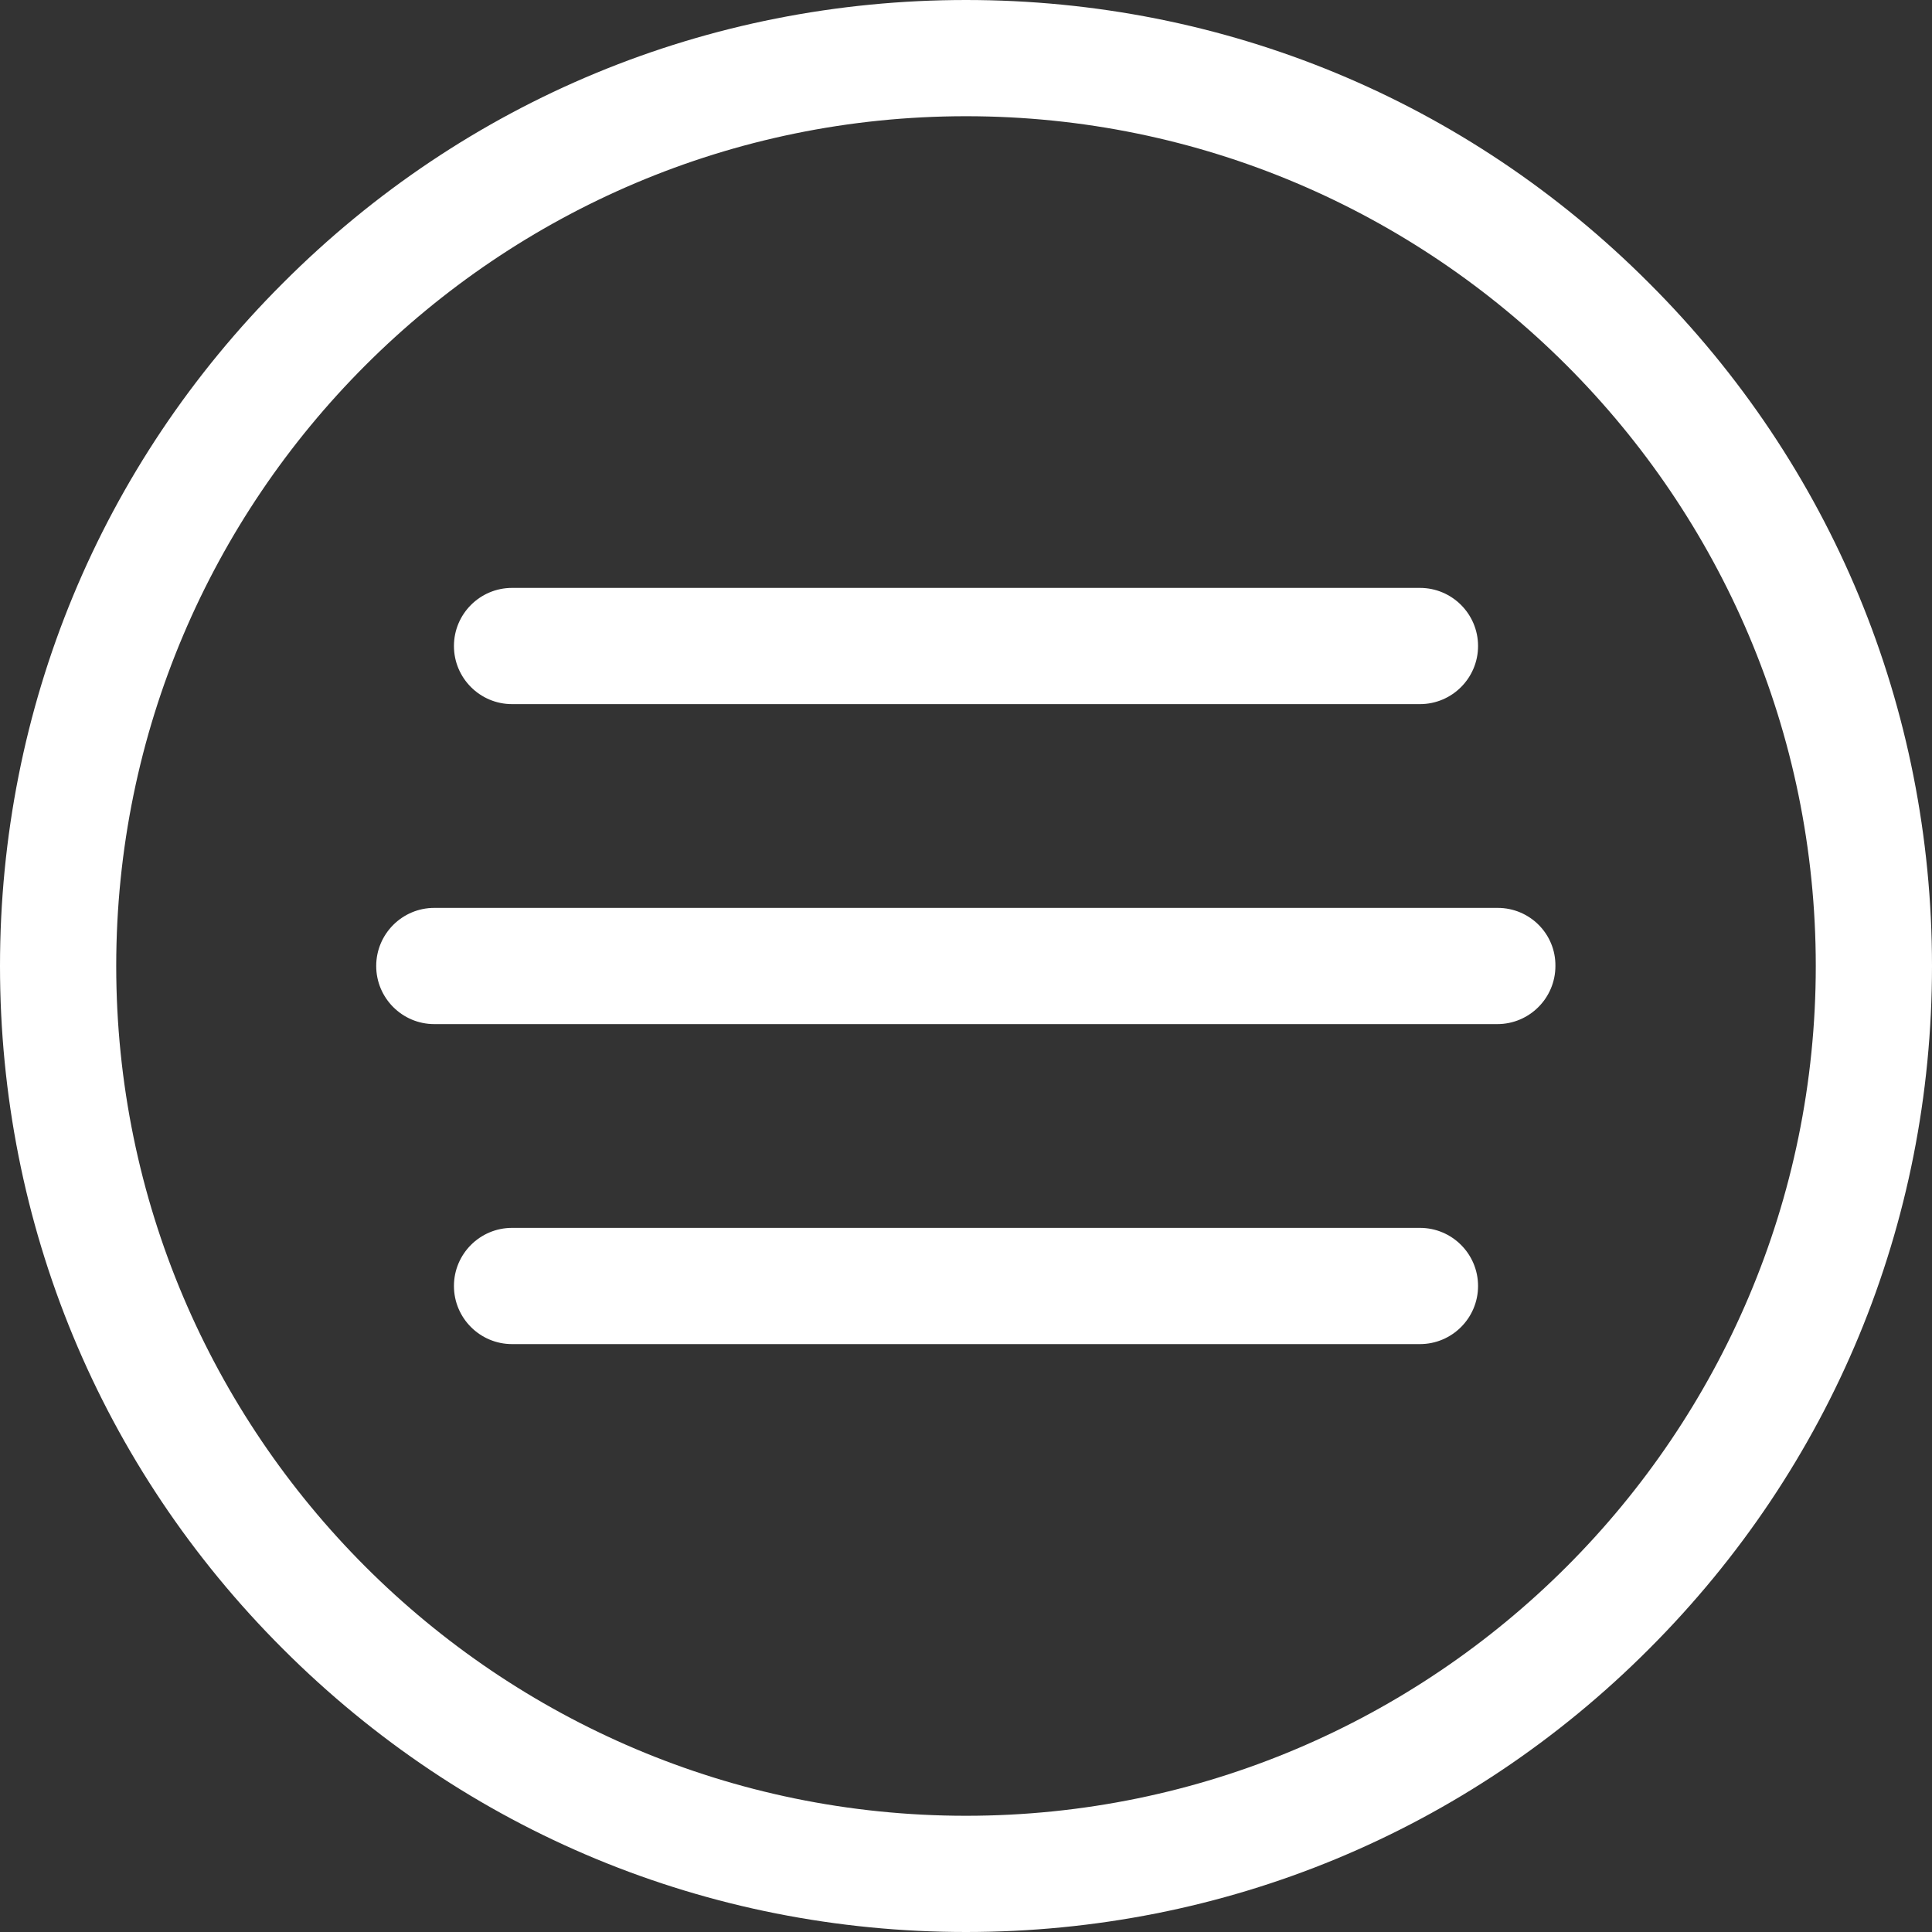
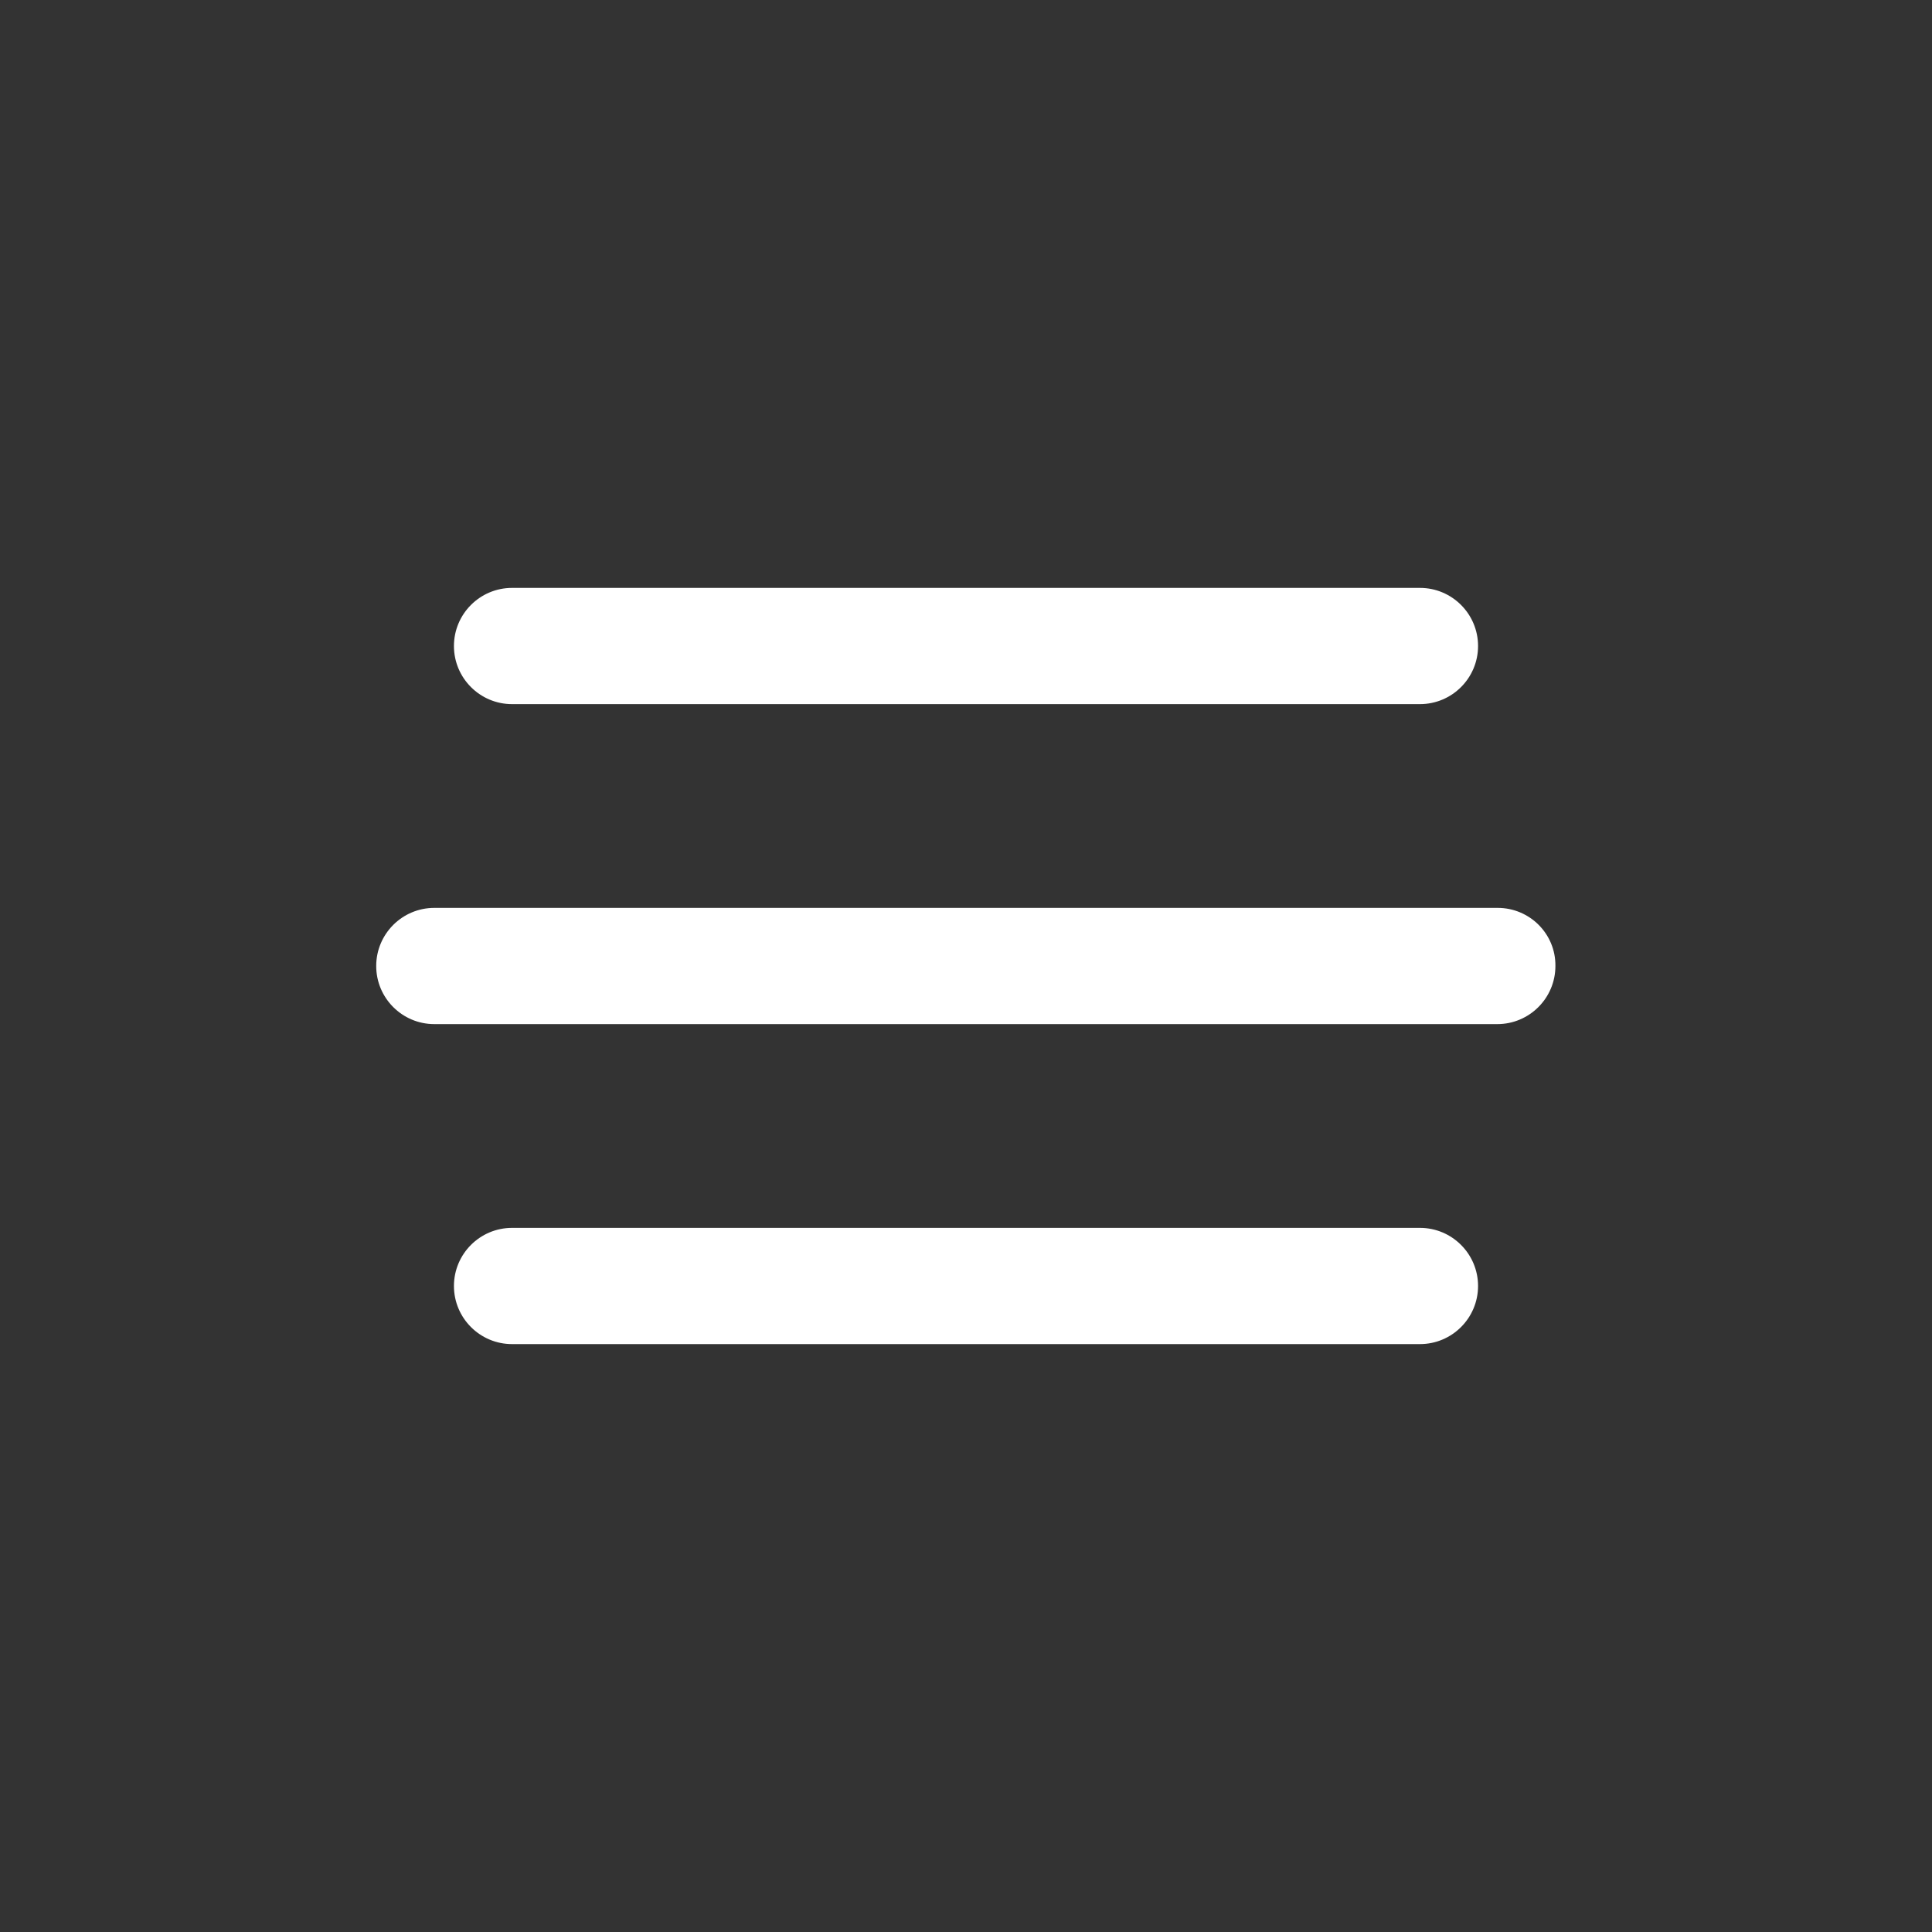
<svg xmlns="http://www.w3.org/2000/svg" viewBox="0 0 512 512">
  <rect x="0" y="0" width="512" height="512" fill="#333333" stroke="none" />
  <g fill="#fff">
-     <path d="M437 75C388.7 26.6 324.4 0 256 0S123.3 26.6 75 75C26.6 123.3 0 187.6 0 256s26.6 132.7 75 181c48.4 48.4 112.6 75 181 75s132.7-26.6 181-75c48.4-48.4 75-112.6 75-181s-26.6-132.7-75-181zM256 481.2c-124.2 0-225.2-101-225.2-225.2S131.8 30.8 256 30.8s225.2 101 225.2 225.2-101 225.2-225.2 225.2z" />
    <path d="M396.9 240.6H115.1c-8.5 0-15.4 6.9-15.4 15.4s6.9 15.4 15.4 15.4h281.7c8.5 0 15.4-6.9 15.4-15.4.1-8.5-6.8-15.4-15.3-15.4zm-20.6-84.8H135.7c-8.5 0-15.4 6.9-15.4 15.4s6.9 15.4 15.4 15.4h240.6c8.5 0 15.4-6.9 15.4-15.4s-6.9-15.4-15.4-15.4zm0 169.6H135.7c-8.5 0-15.4 6.9-15.4 15.4s6.9 15.4 15.4 15.4h240.6c8.5 0 15.4-6.9 15.4-15.4s-6.9-15.4-15.4-15.4z" />
  </g>
</svg>